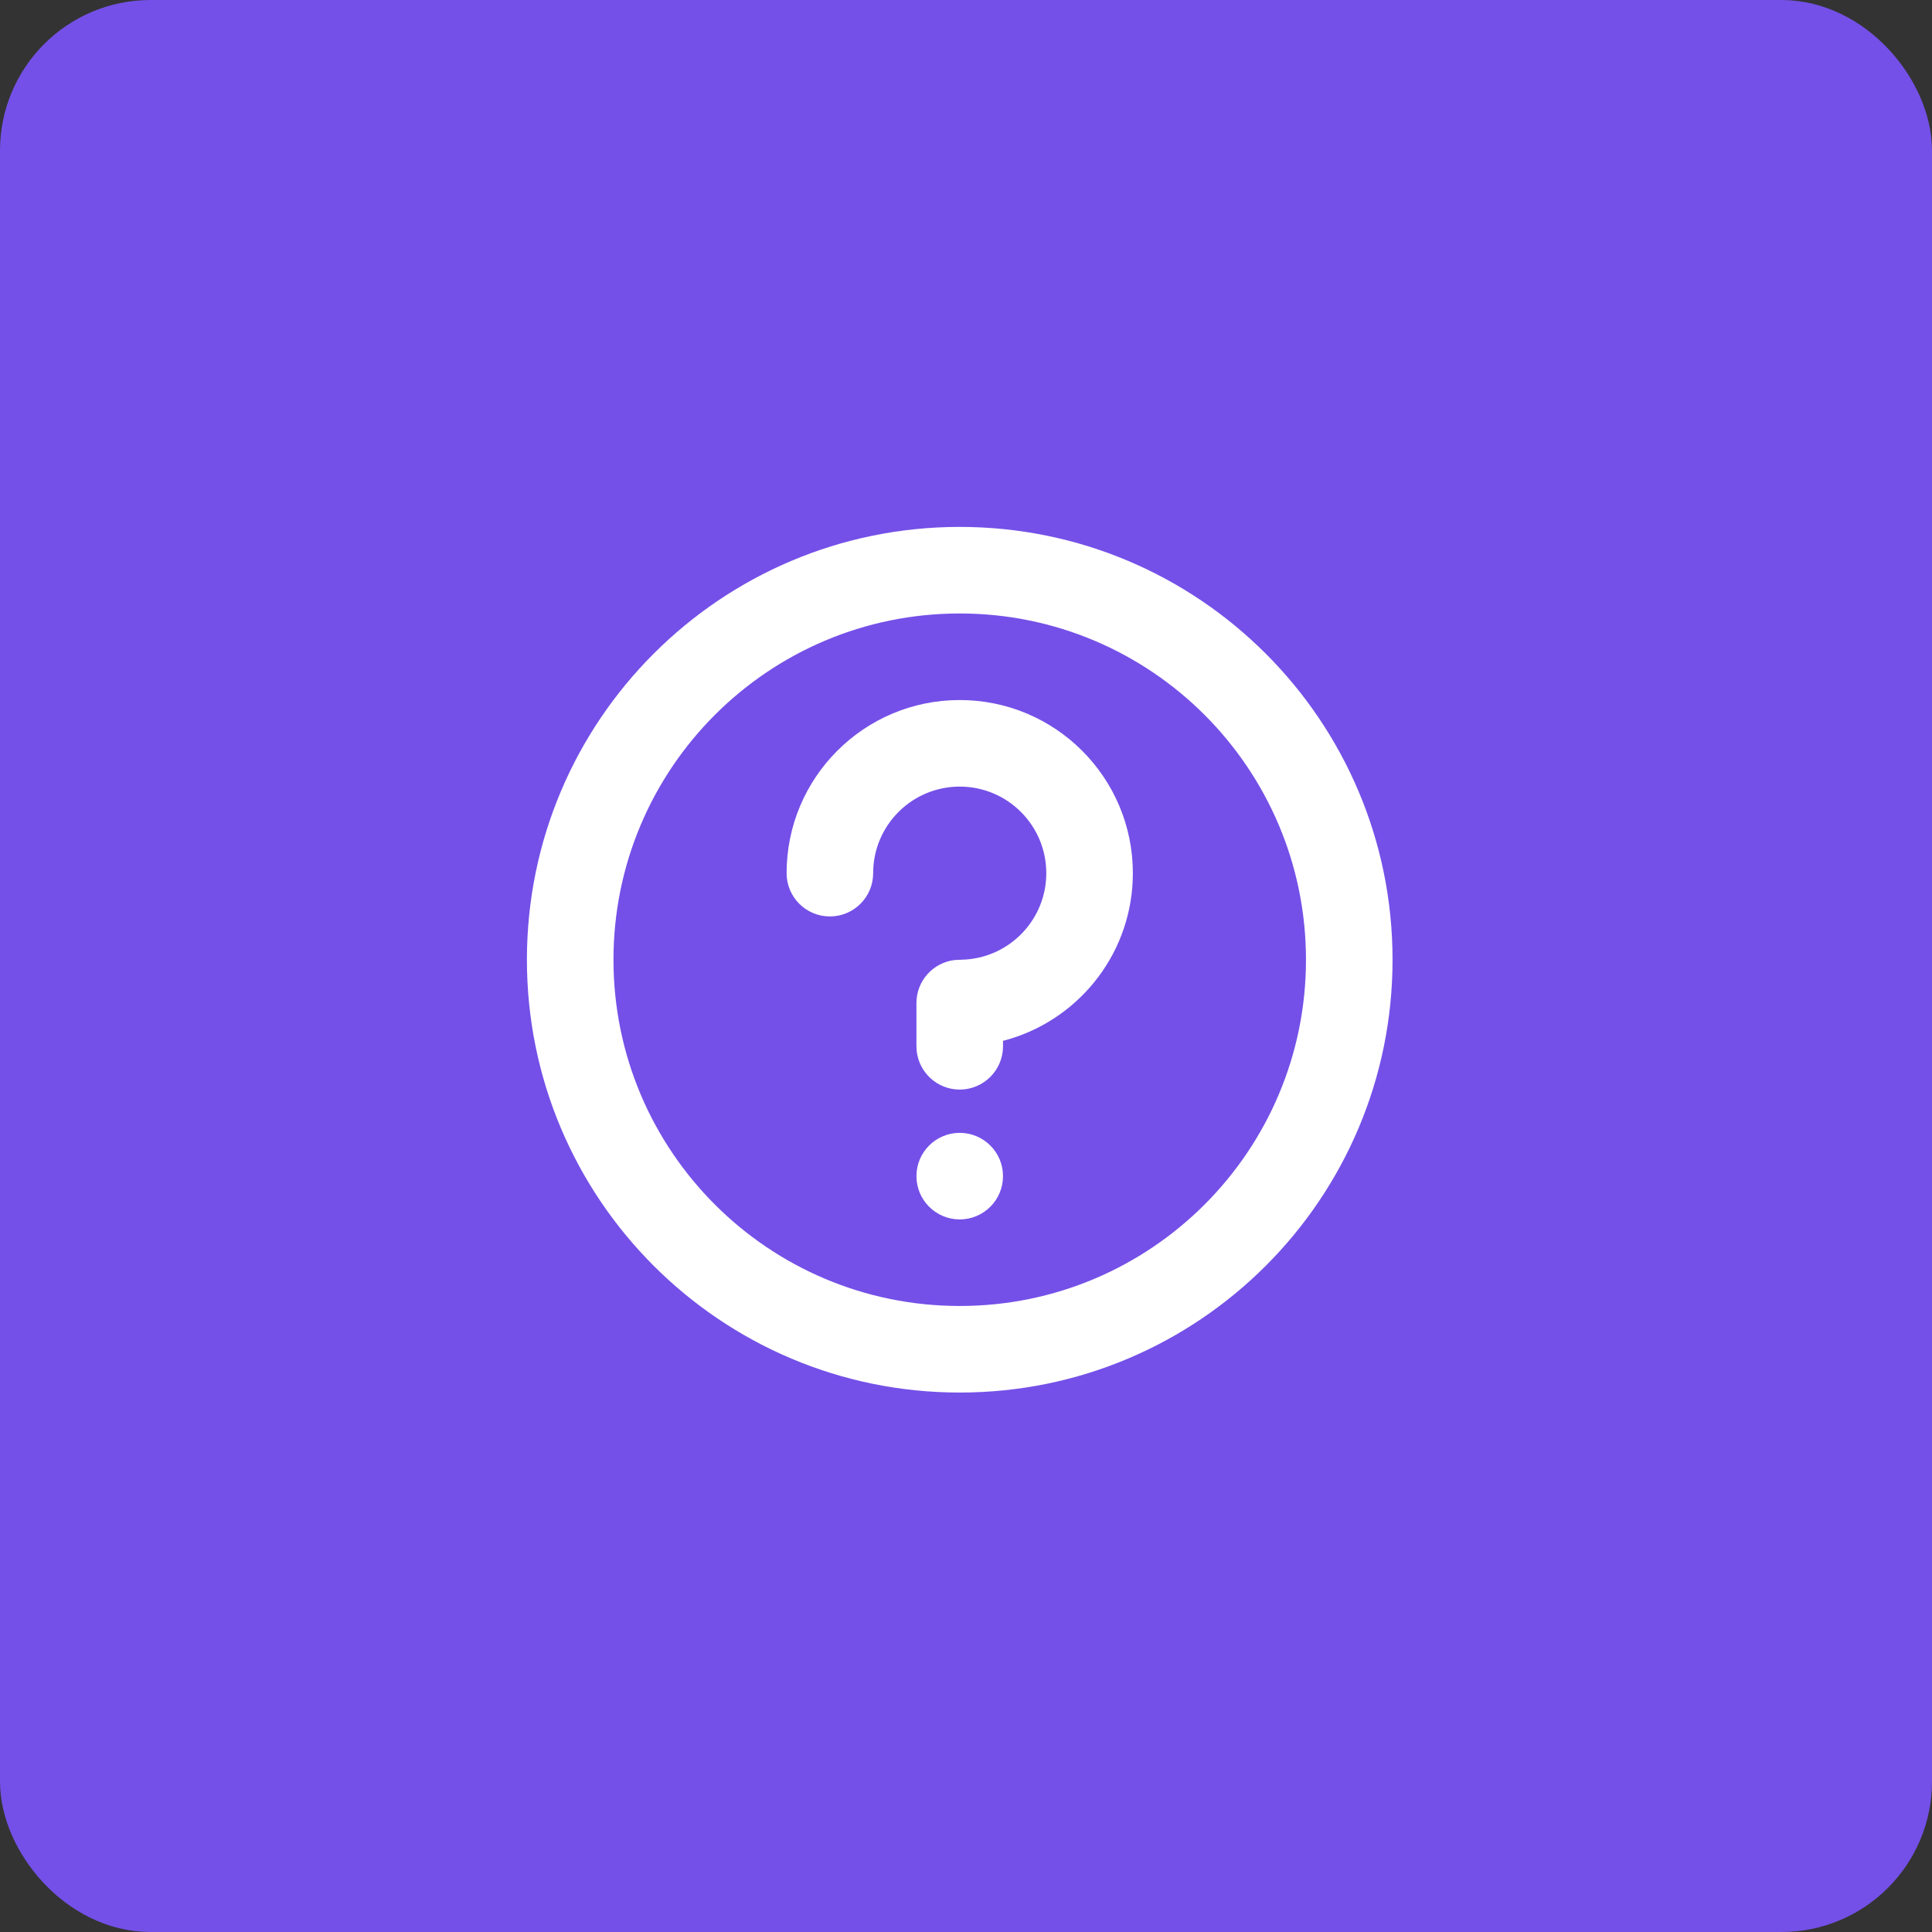
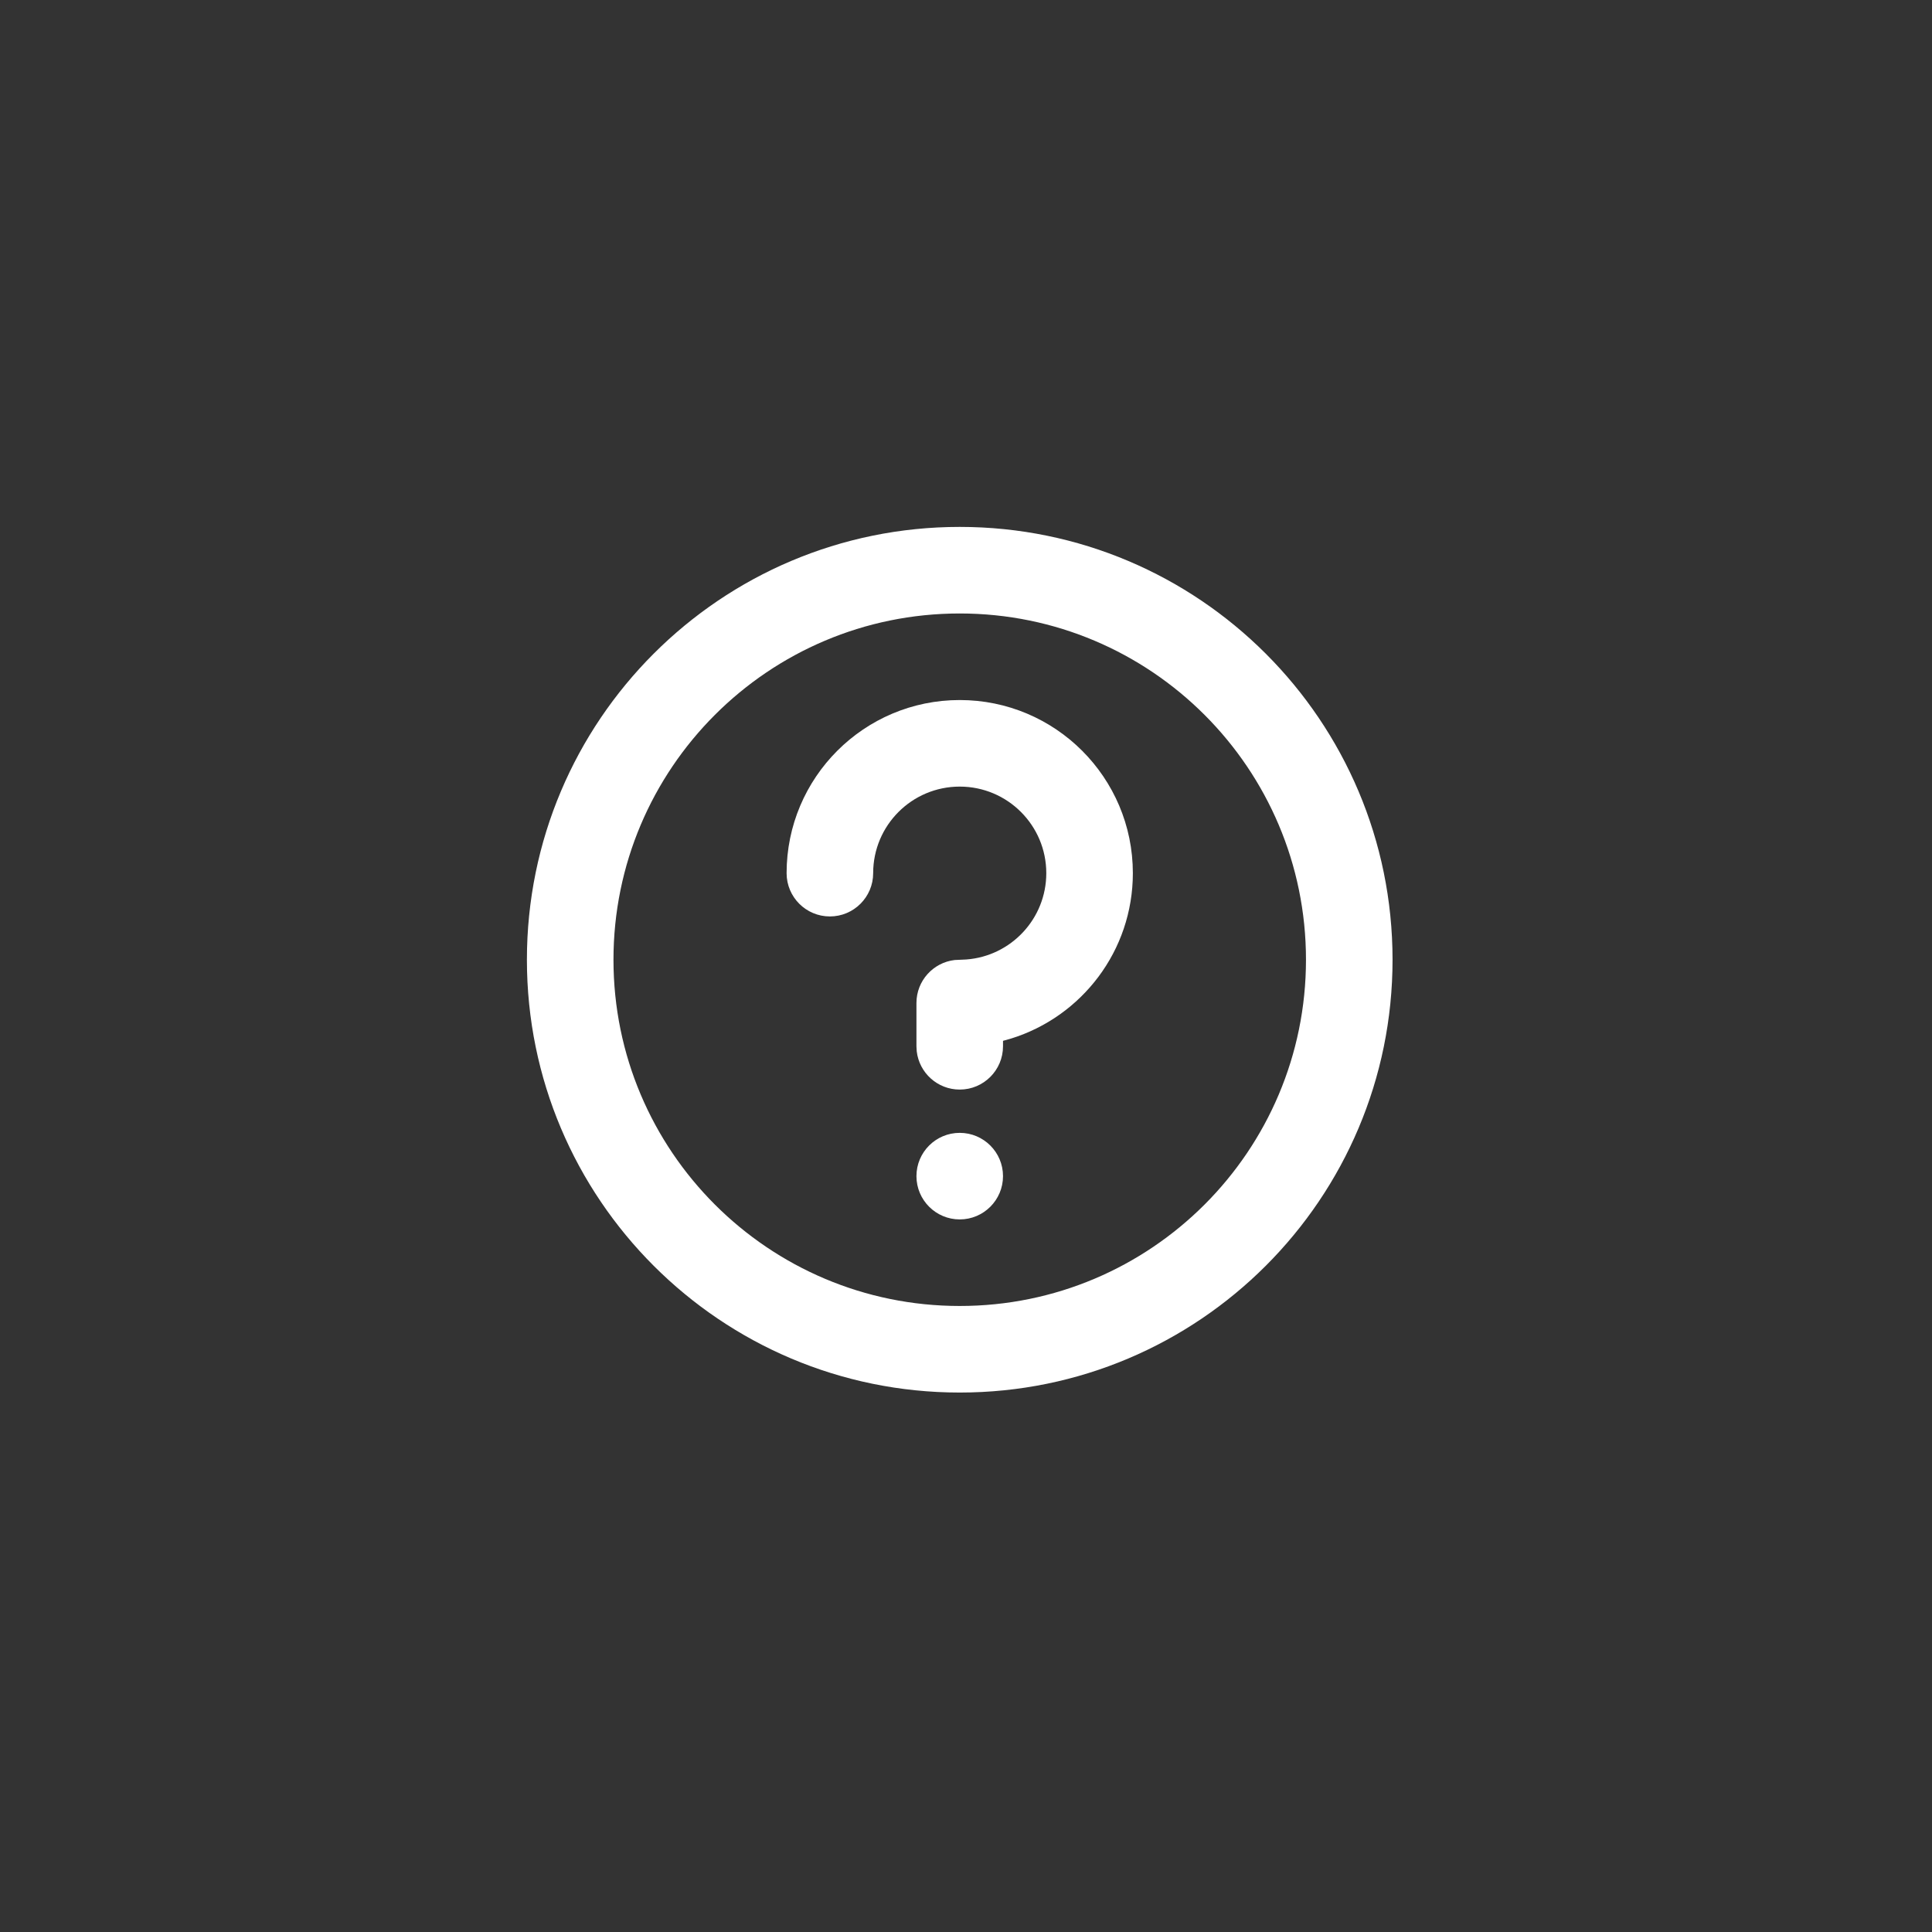
<svg xmlns="http://www.w3.org/2000/svg" width="154" height="154" viewBox="0 0 154 154" fill="none">
  <rect x="0" y="0" width="154" height="154" fill="#333333" stroke="none" />
-   <rect x="3" y="3" width="148" height="148" rx="9" fill="#7450E8" stroke="#7450E8" stroke-width="6" />
  <path fill-rule="evenodd" clip-rule="evenodd" d="M76.5 42C95.554 42 111 57.446 111 76.5C111 95.554 95.554 111 76.5 111C57.446 111 42 95.554 42 76.5C42 57.446 57.446 42 76.5 42ZM76.5 48.9C61.257 48.9 48.9 61.257 48.9 76.5C48.9 91.743 61.257 104.1 76.5 104.1C91.743 104.1 104.1 91.743 104.1 76.5C104.1 61.257 91.743 48.9 76.5 48.9ZM76.5 90.3C78.405 90.3 79.95 91.845 79.95 93.75C79.95 95.655 78.405 97.2 76.5 97.2C74.595 97.2 73.05 95.655 73.05 93.75C73.05 91.845 74.595 90.3 76.5 90.3ZM76.5 55.8C84.121 55.8 90.3 61.978 90.3 69.6C90.3 75.792 86.222 81.032 80.605 82.779L79.95 82.965V83.4C79.95 85.305 78.405 86.85 76.5 86.85C74.731 86.85 73.272 85.518 73.073 83.802L73.05 83.4V79.95C73.05 78.181 74.382 76.722 76.098 76.523L77.015 76.481C80.585 76.218 83.4 73.237 83.4 69.6C83.4 65.789 80.311 62.7 76.5 62.7C72.689 62.7 69.6 65.789 69.6 69.6C69.6 71.505 68.055 73.05 66.15 73.05C64.245 73.05 62.7 71.505 62.7 69.6C62.7 61.978 68.879 55.8 76.5 55.8Z" fill="white" />
</svg>